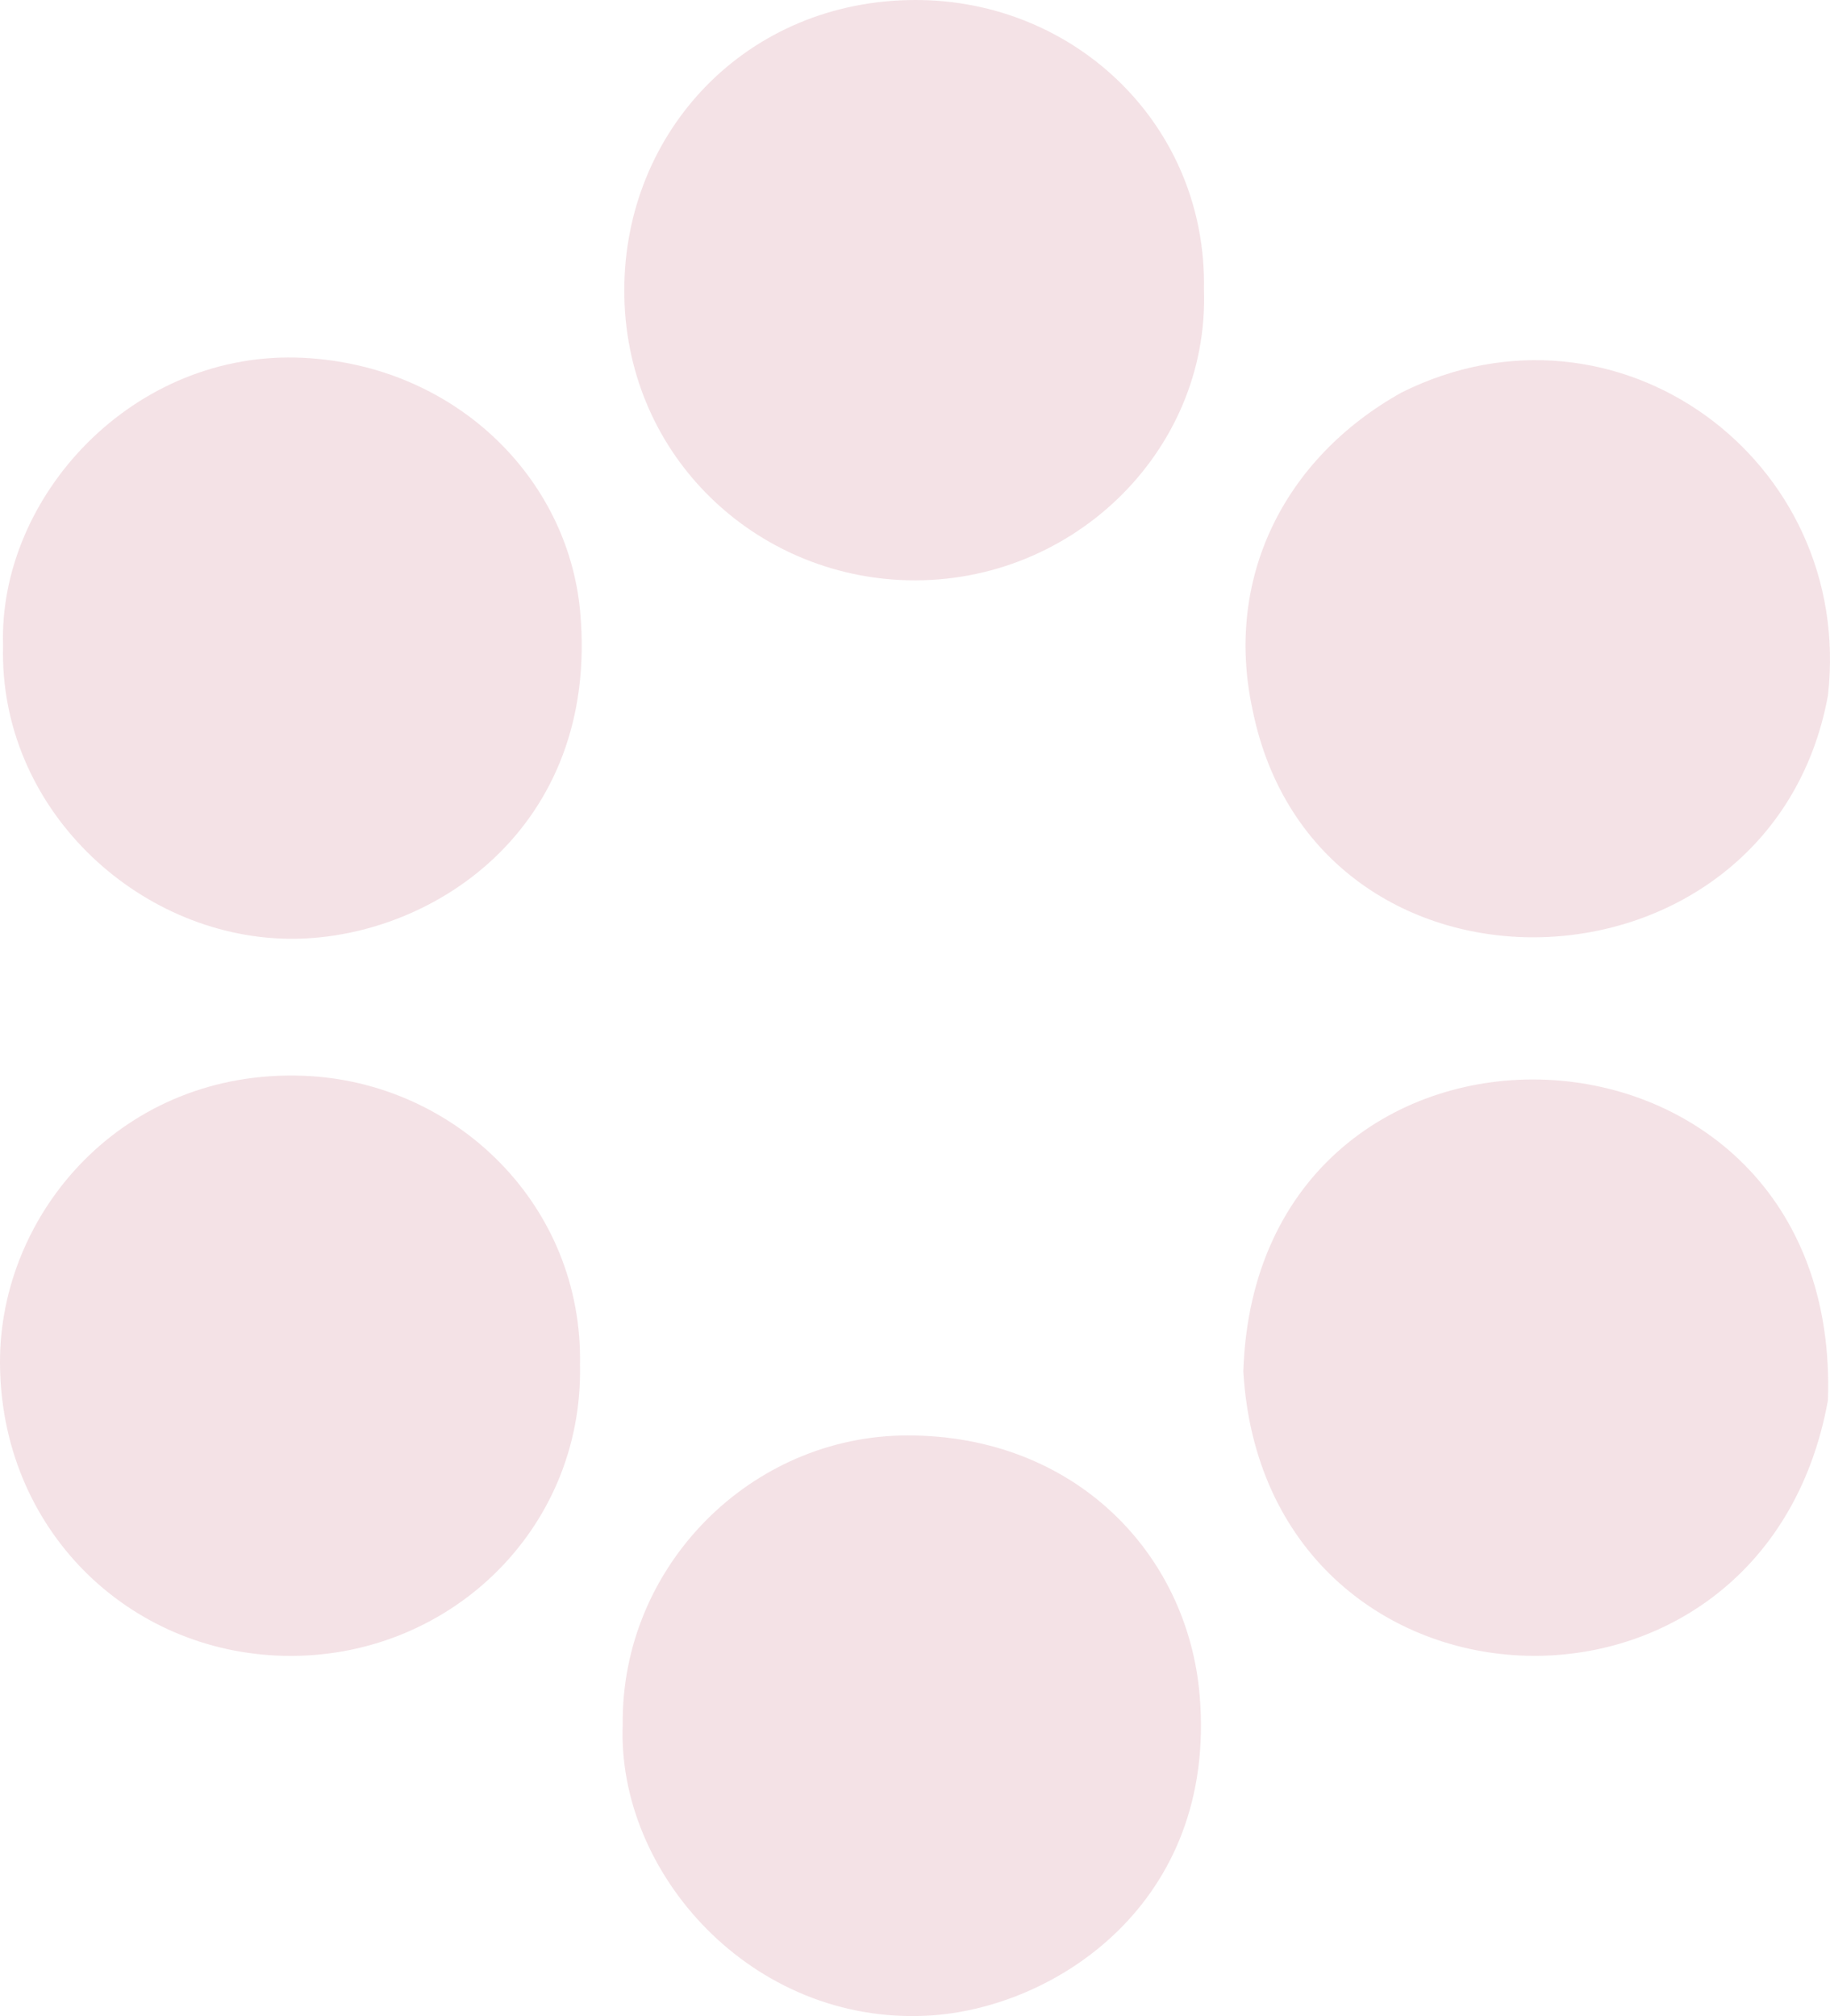
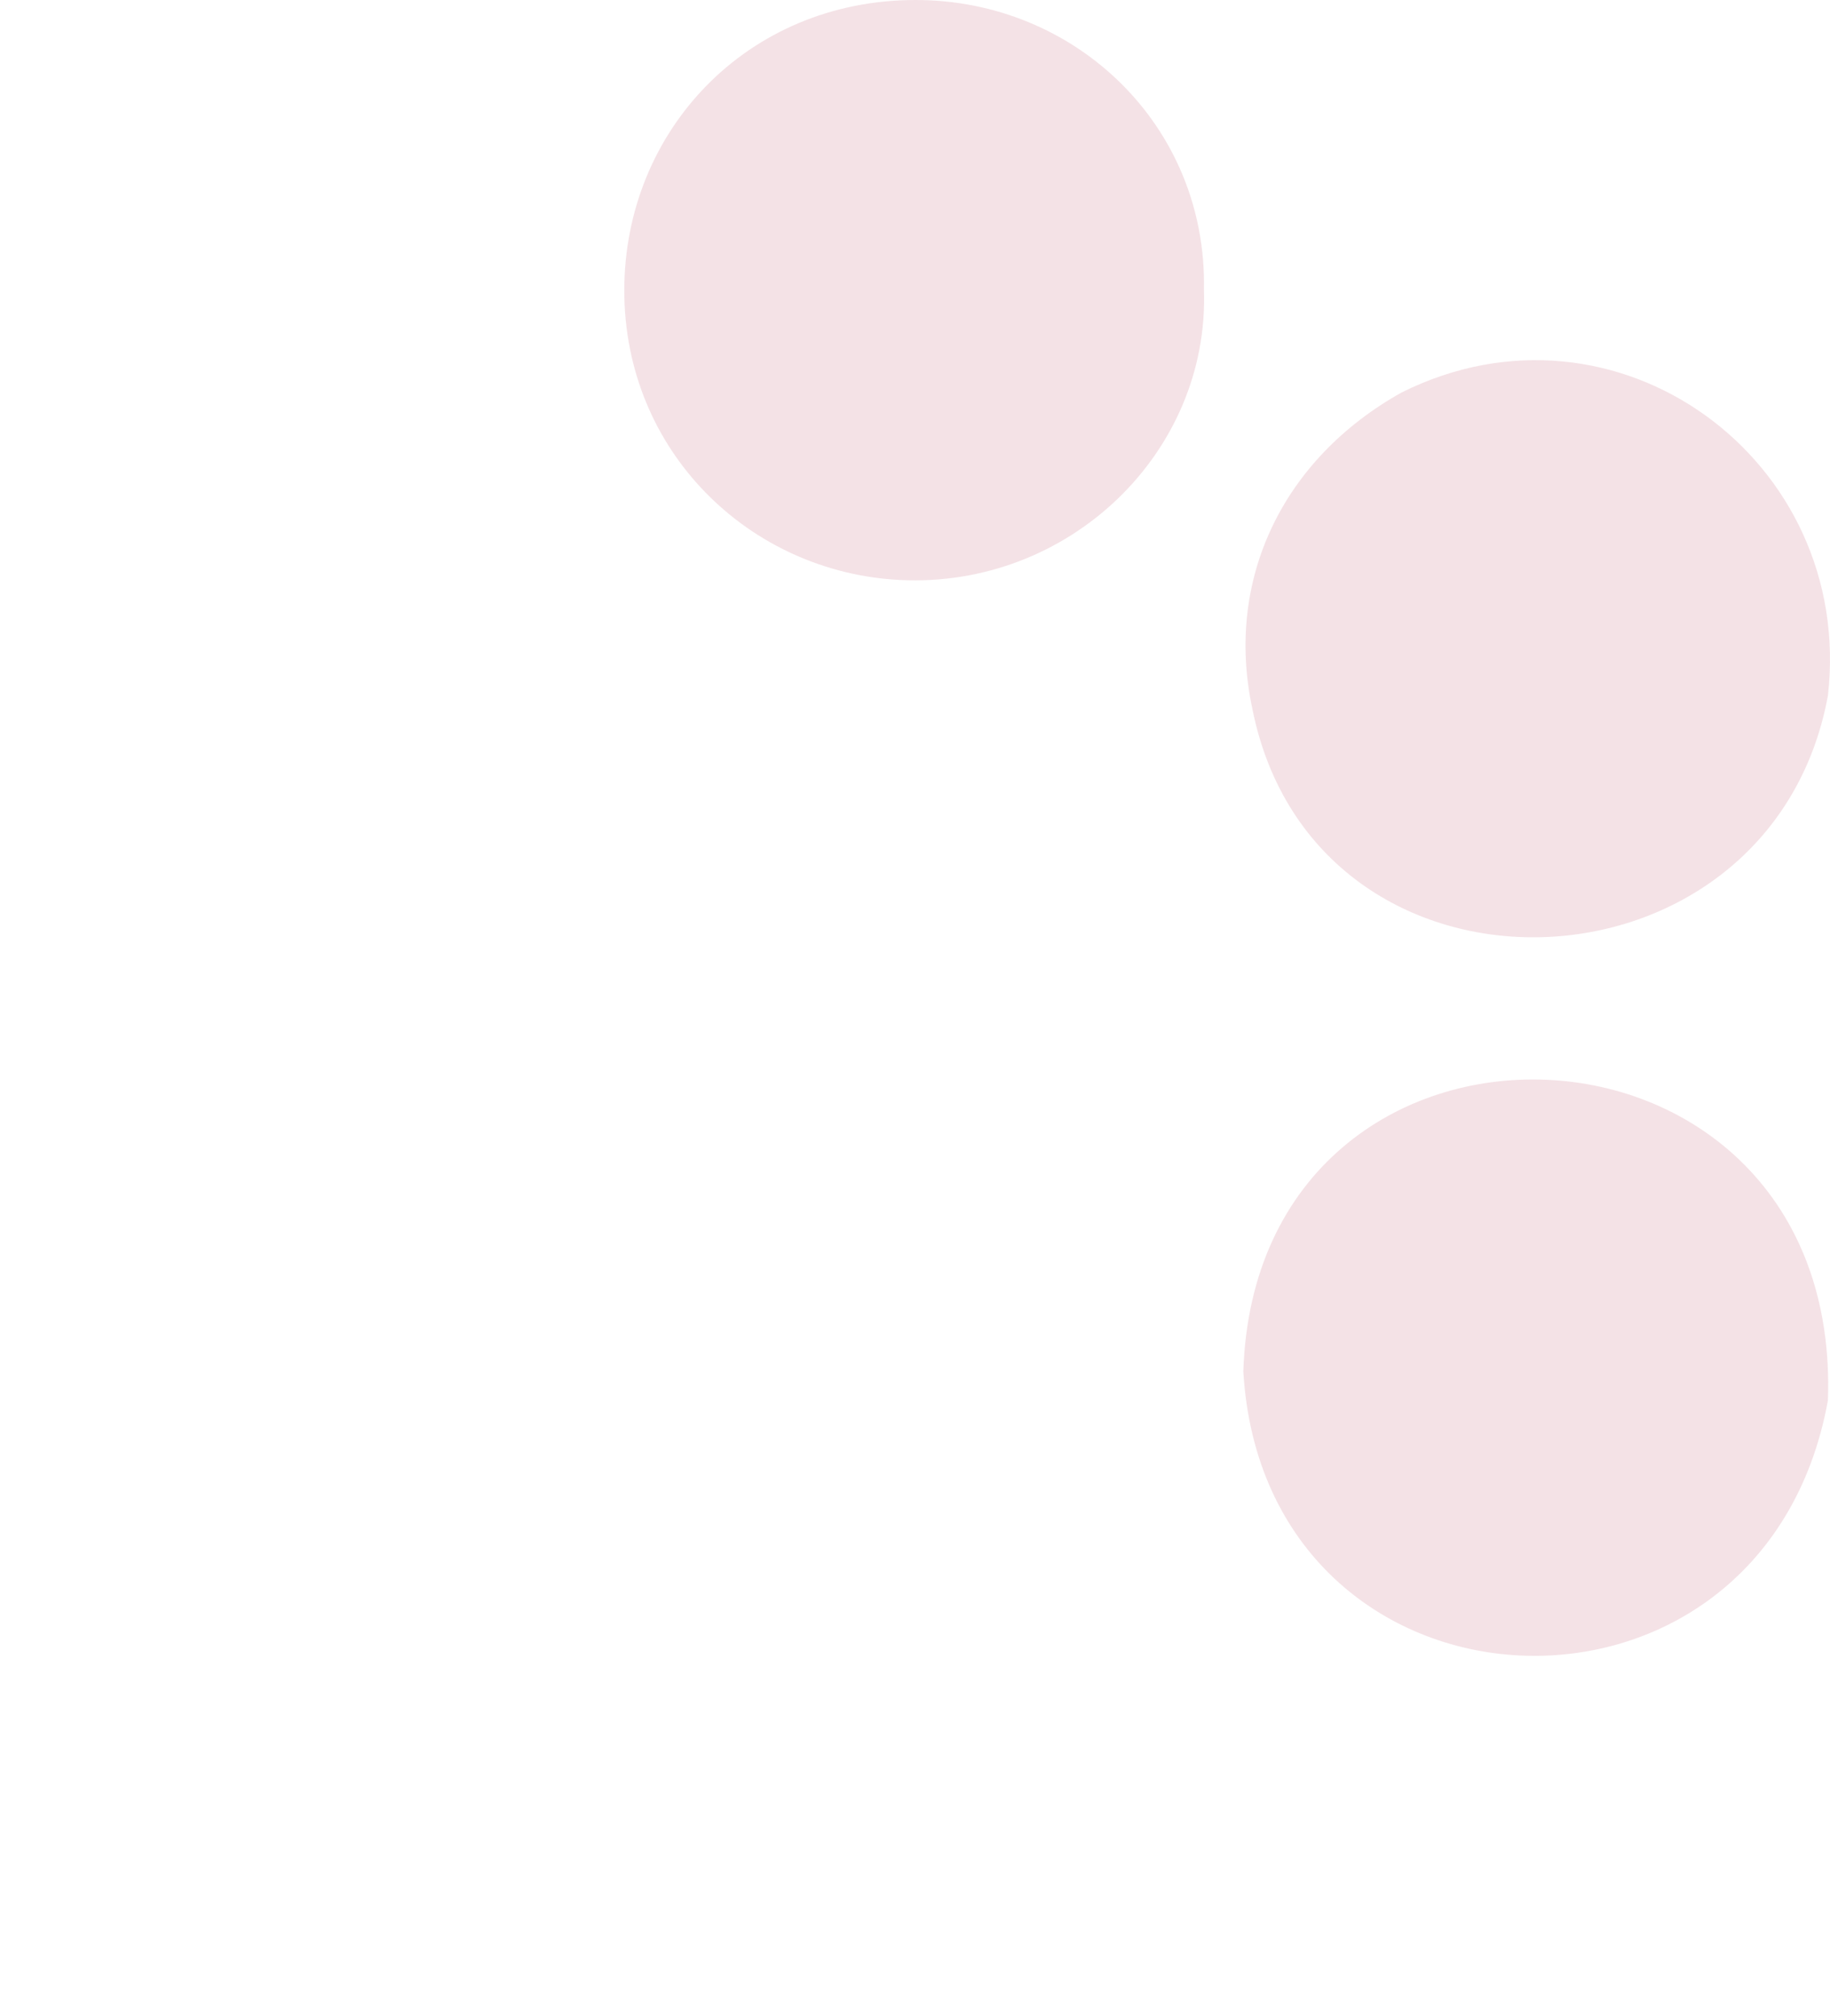
<svg xmlns="http://www.w3.org/2000/svg" id="a" width="1000" height="1101.64" viewBox="0 0 1000 1101.64">
  <path d="m998.86,765.26c-35.46,195.29-307.79,181.56-319.45-15.86,7.13-220.54,327.47-209.79,319.45,15.86Z" fill="#a50931" opacity=".12" />
  <path d="m998.86,380.17c-31.55,170.48-280.26,178.97-314.52,7.11-15.22-71.1,17.08-136.74,81.49-172.78,117.65-58.74,247.74,36.94,233.03,165.67Z" fill="#a50931" opacity=".12" />
-   <path d="m316.94,746.12c1.68,90.37-72.59,160.74-161.94,158.67C69.93,902.82.43,835.59,0,744.85c-.39-82,67.25-160.86,166.02-157.01,82.73,3.22,152.79,70.61,150.91,158.28Z" fill="#a50931" opacity=".12" />
  <path d="m657.9,158.31c3.02,89.16-73.98,163.25-166.18,158.6-82.13-4.14-150.68-70.3-150.58-158.37C341.25,71.54,408.16.12,500.14,0c87.68-.11,159.52,68.88,157.76,158.31Z" fill="#a50931" opacity=".12" />
-   <path d="m1.67,352.8c-2.61-81.38,71.12-161.92,164.08-157.27,82.77,4.14,144.62,65.33,151.28,138.72,10.79,118.96-82.31,180-160,178.71C75.03,511.59-.71,441.61,1.67,352.8Z" fill="#a50931" opacity=".12" />
-   <path d="m340.29,942.23c-.92-86.13,69.82-157.92,155.86-157.87,91.31.05,152.86,64.63,159.4,142,9.6,113.66-79.22,171.18-148.19,175.03-96.7,5.39-170.42-78.21-167.06-159.16Z" fill="#a50931" opacity=".12" />
</svg>